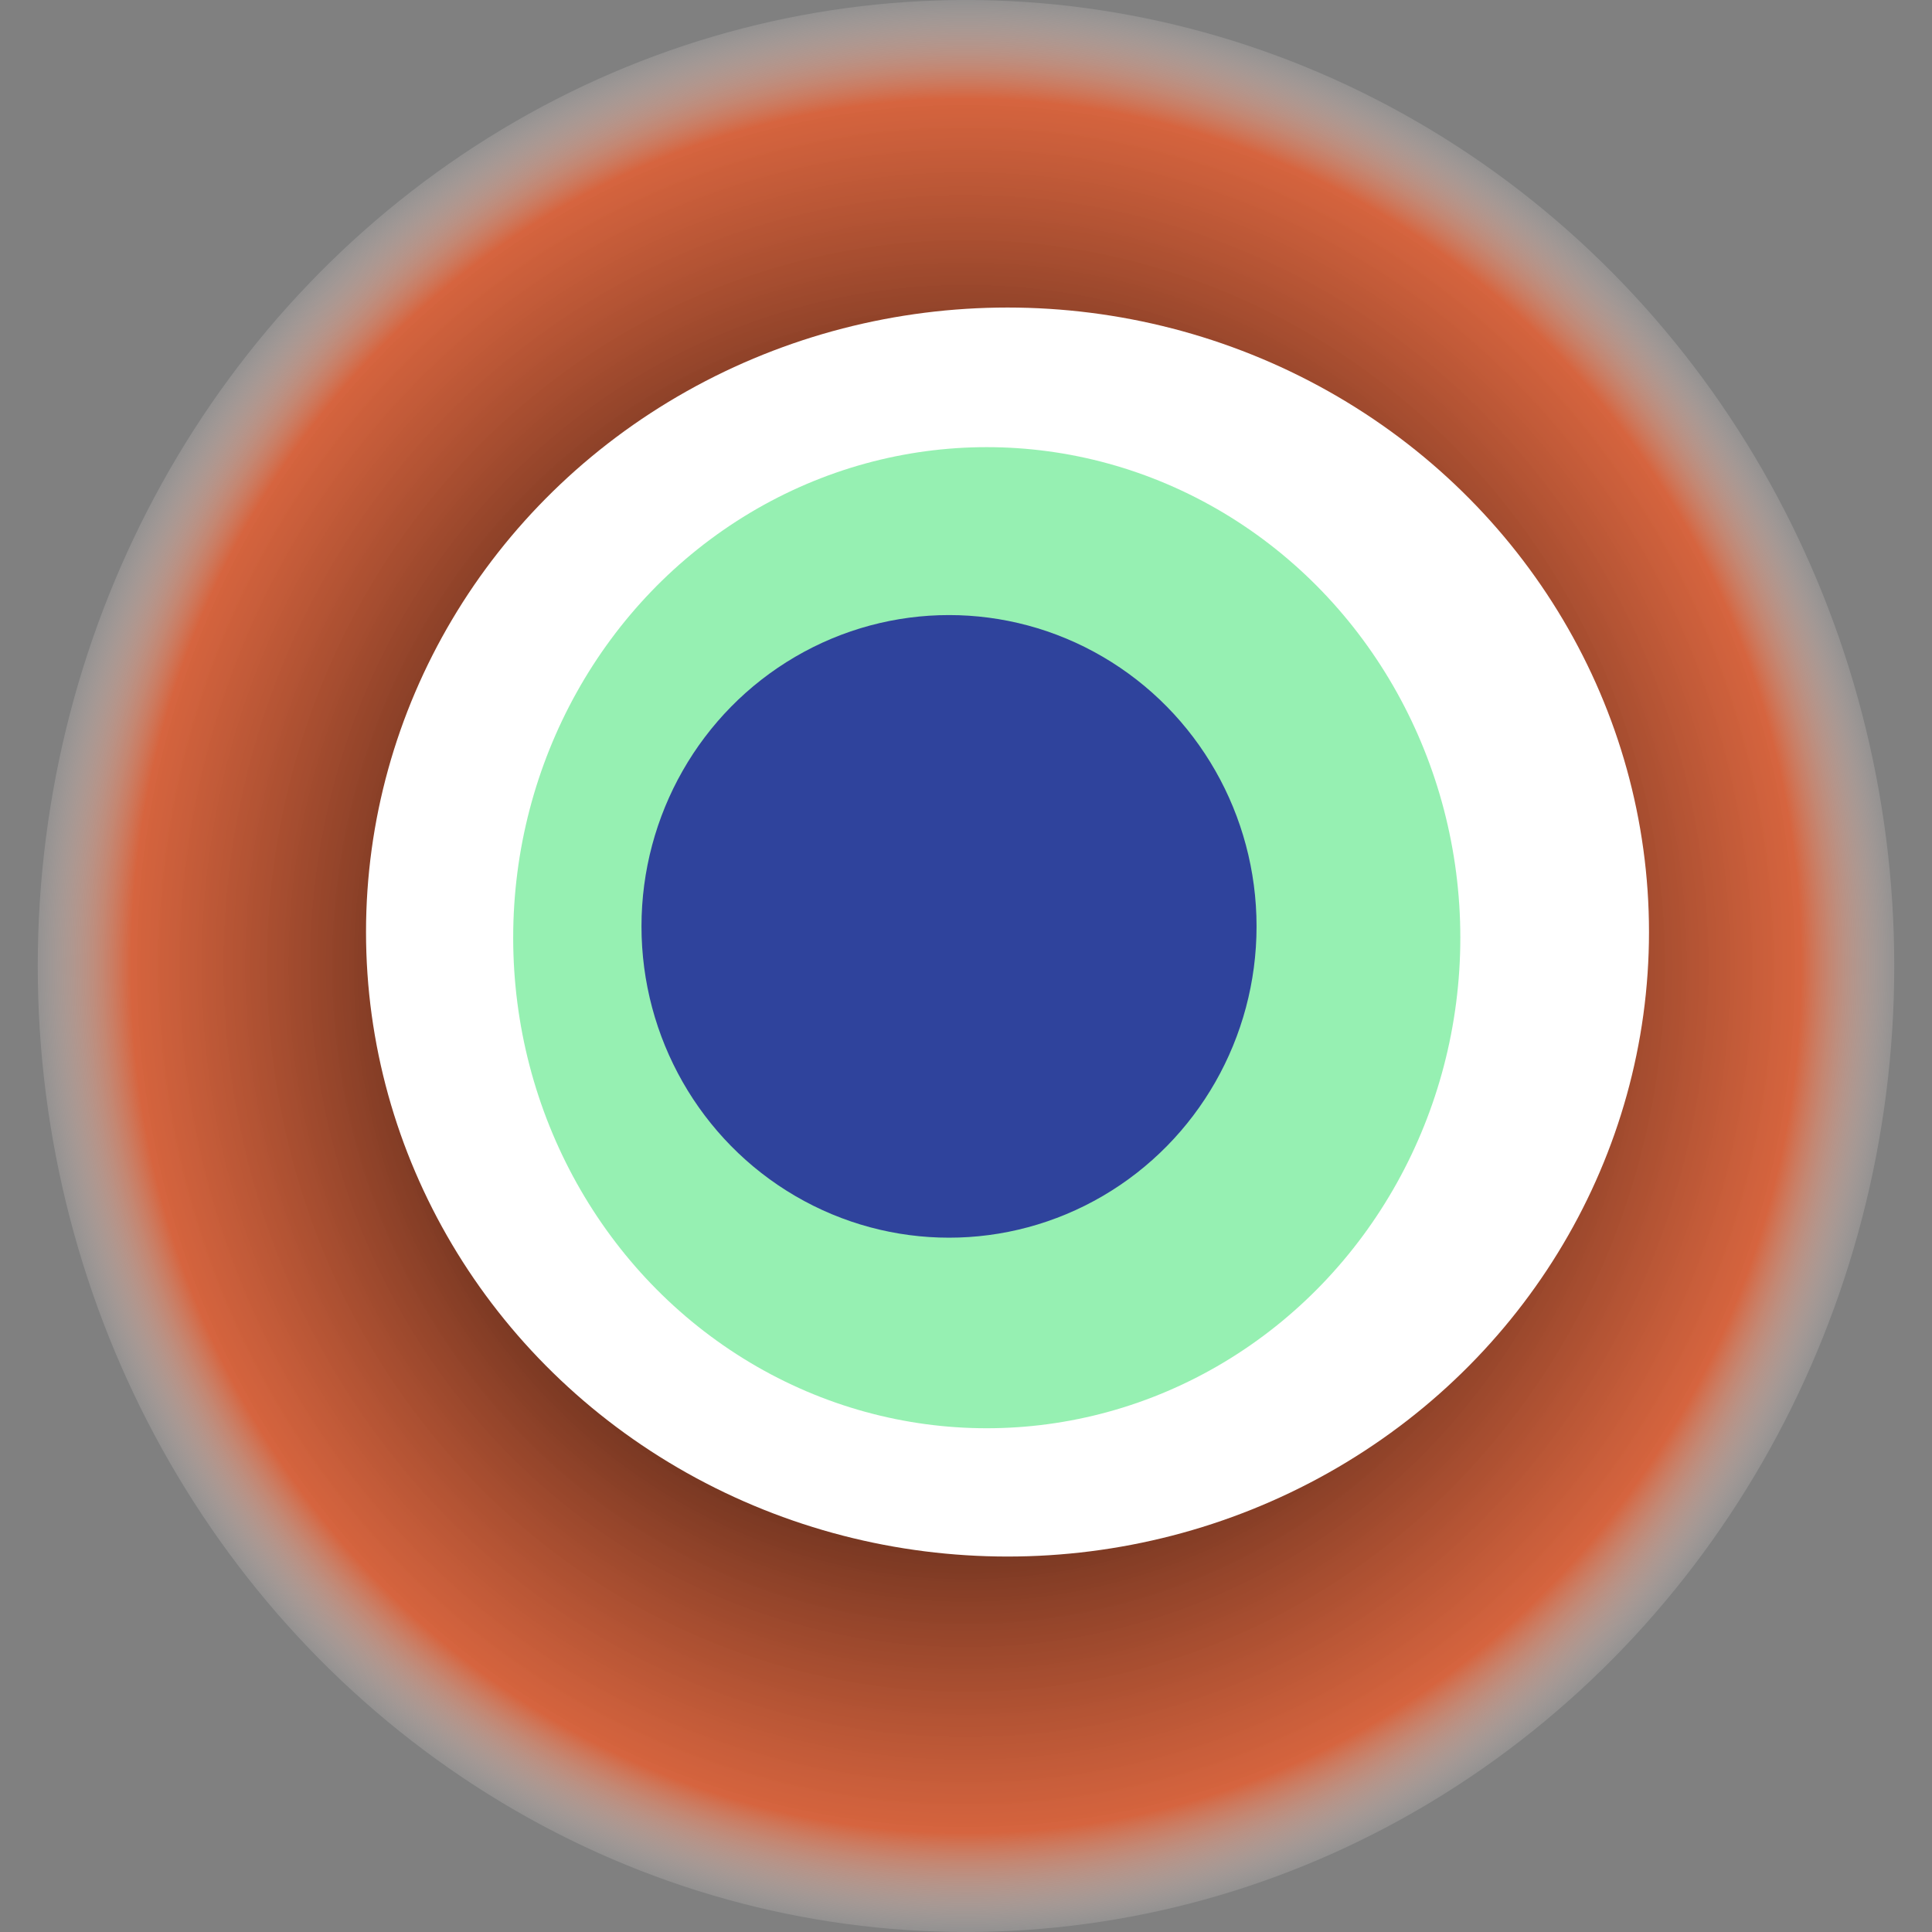
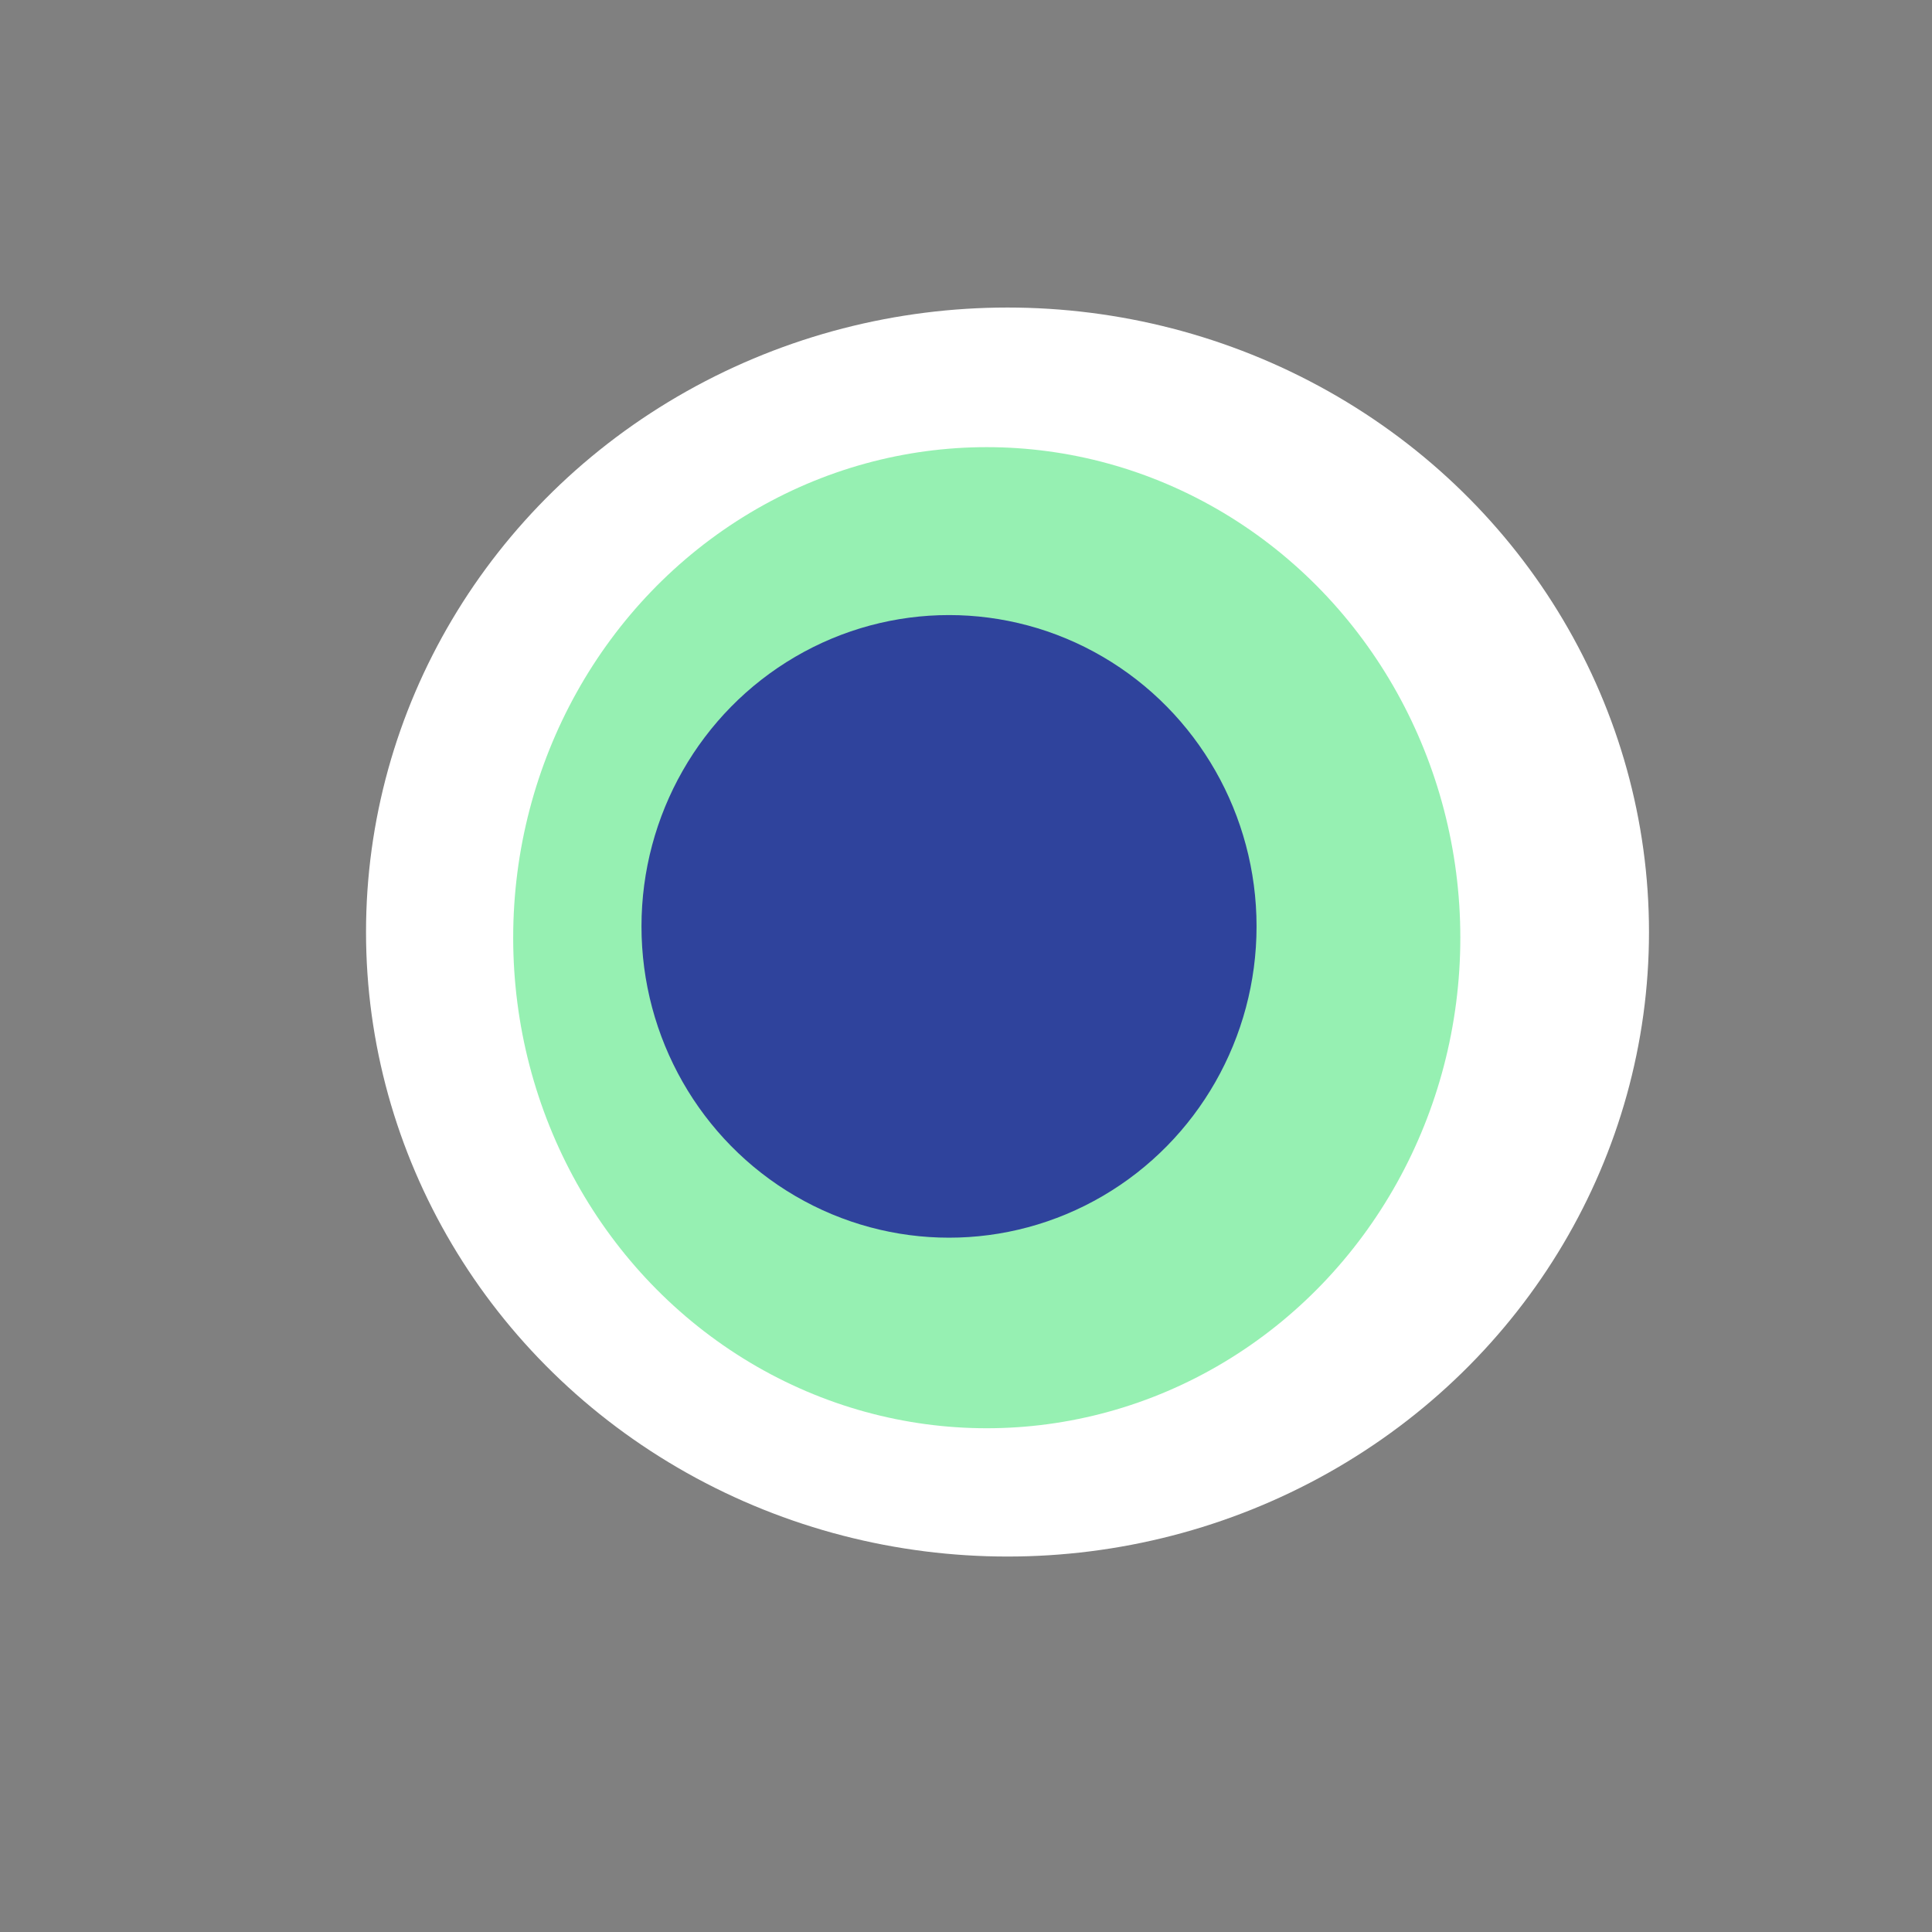
<svg xmlns="http://www.w3.org/2000/svg" width="1024" height="1024">
  <rect width="100%" height="100%" fill="#808080" stroke="none" />
  <g>
    <title>0x0122c0c70ec38df1658402d412e27b2553e2cfab</title>
-     <ellipse ry="512" rx="492" cy="512" cx="512" fill="url(#e_1_g)" />
    <ellipse ry="331" rx="340" cy="494" cx="534" fill="#FFF" />
    <ellipse ry="260" rx="251" cy="497" cx="523" fill="rgba(46,226,103,0.5)" />
    <ellipse ry="165" rx="163" cy="491" cx="503" fill="rgba(22, 24, 150, 0.8)" />
    <animateTransform attributeName="transform" begin="0s" dur="27s" type="rotate" from="0 512 512" to="360 512 512" repeatCount="indefinite" />
    <defs>
      <radialGradient id="e_1_g">
        <stop offset="30%" stop-color="#000" />
        <stop offset="89%" stop-color="rgba(235,93,46,0.8)" />
        <stop offset="100%" stop-color="rgba(255,255,255,0.1)" />
      </radialGradient>
    </defs>
  </g>
</svg>